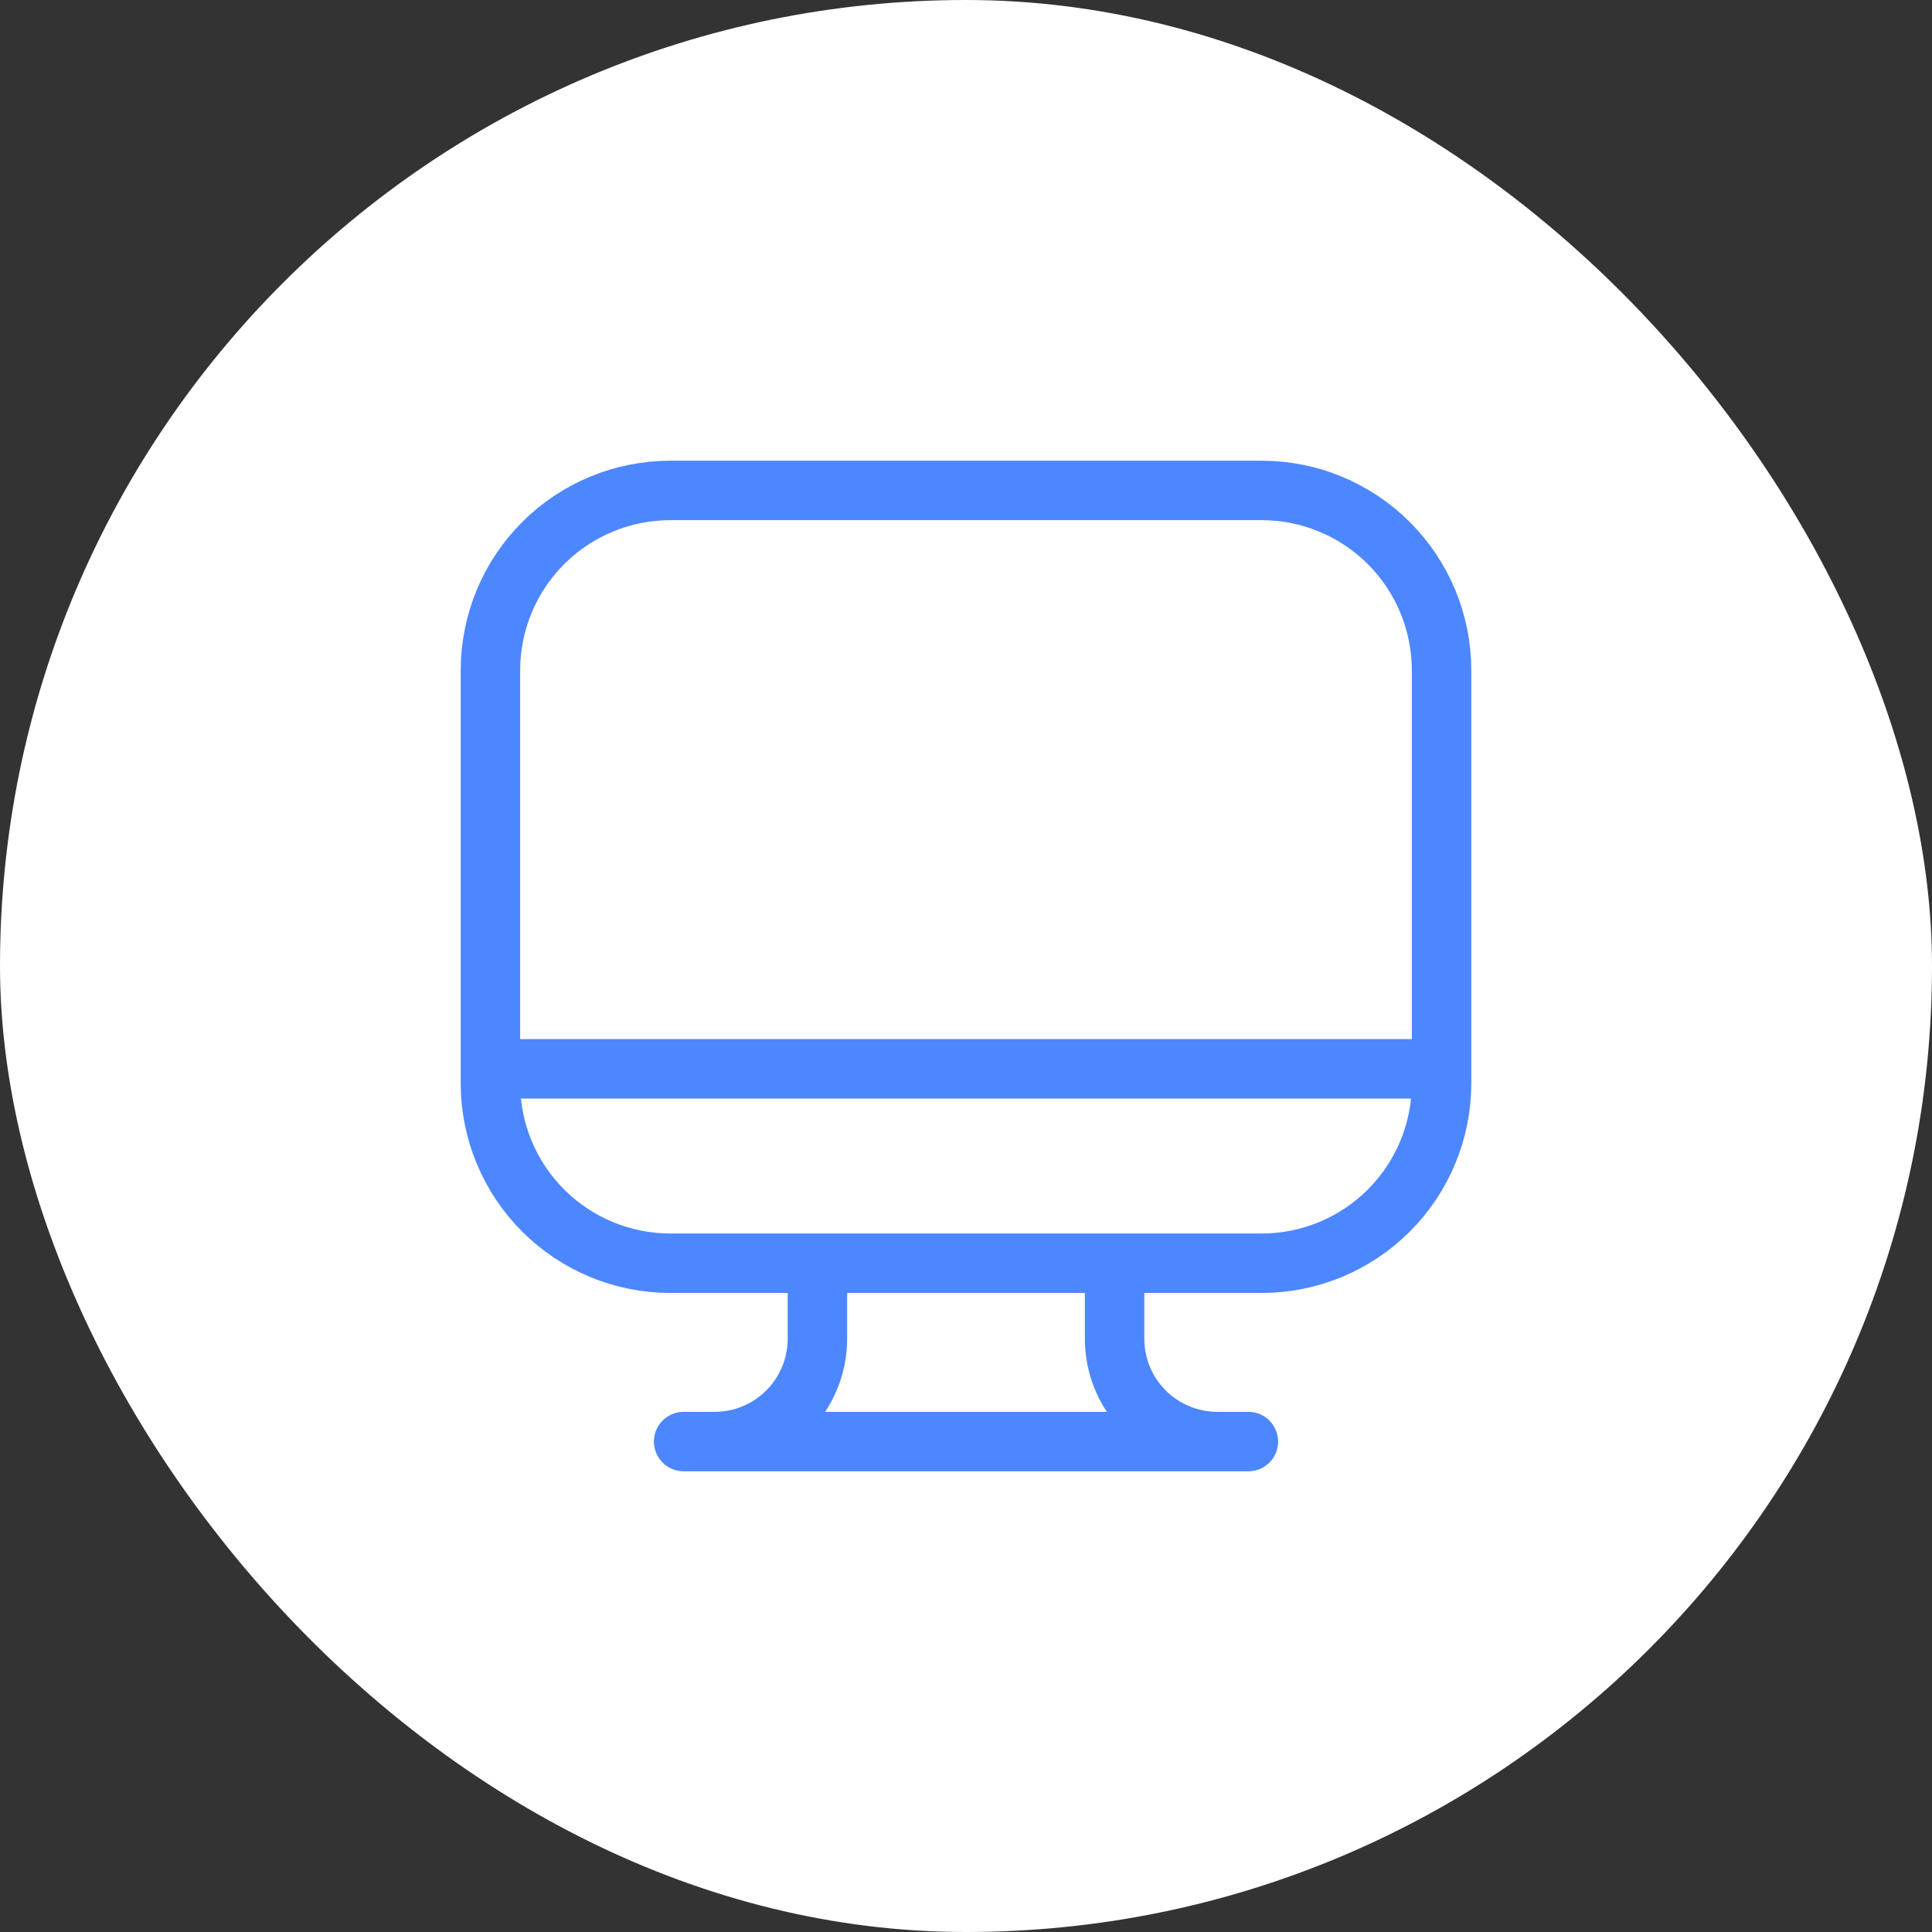
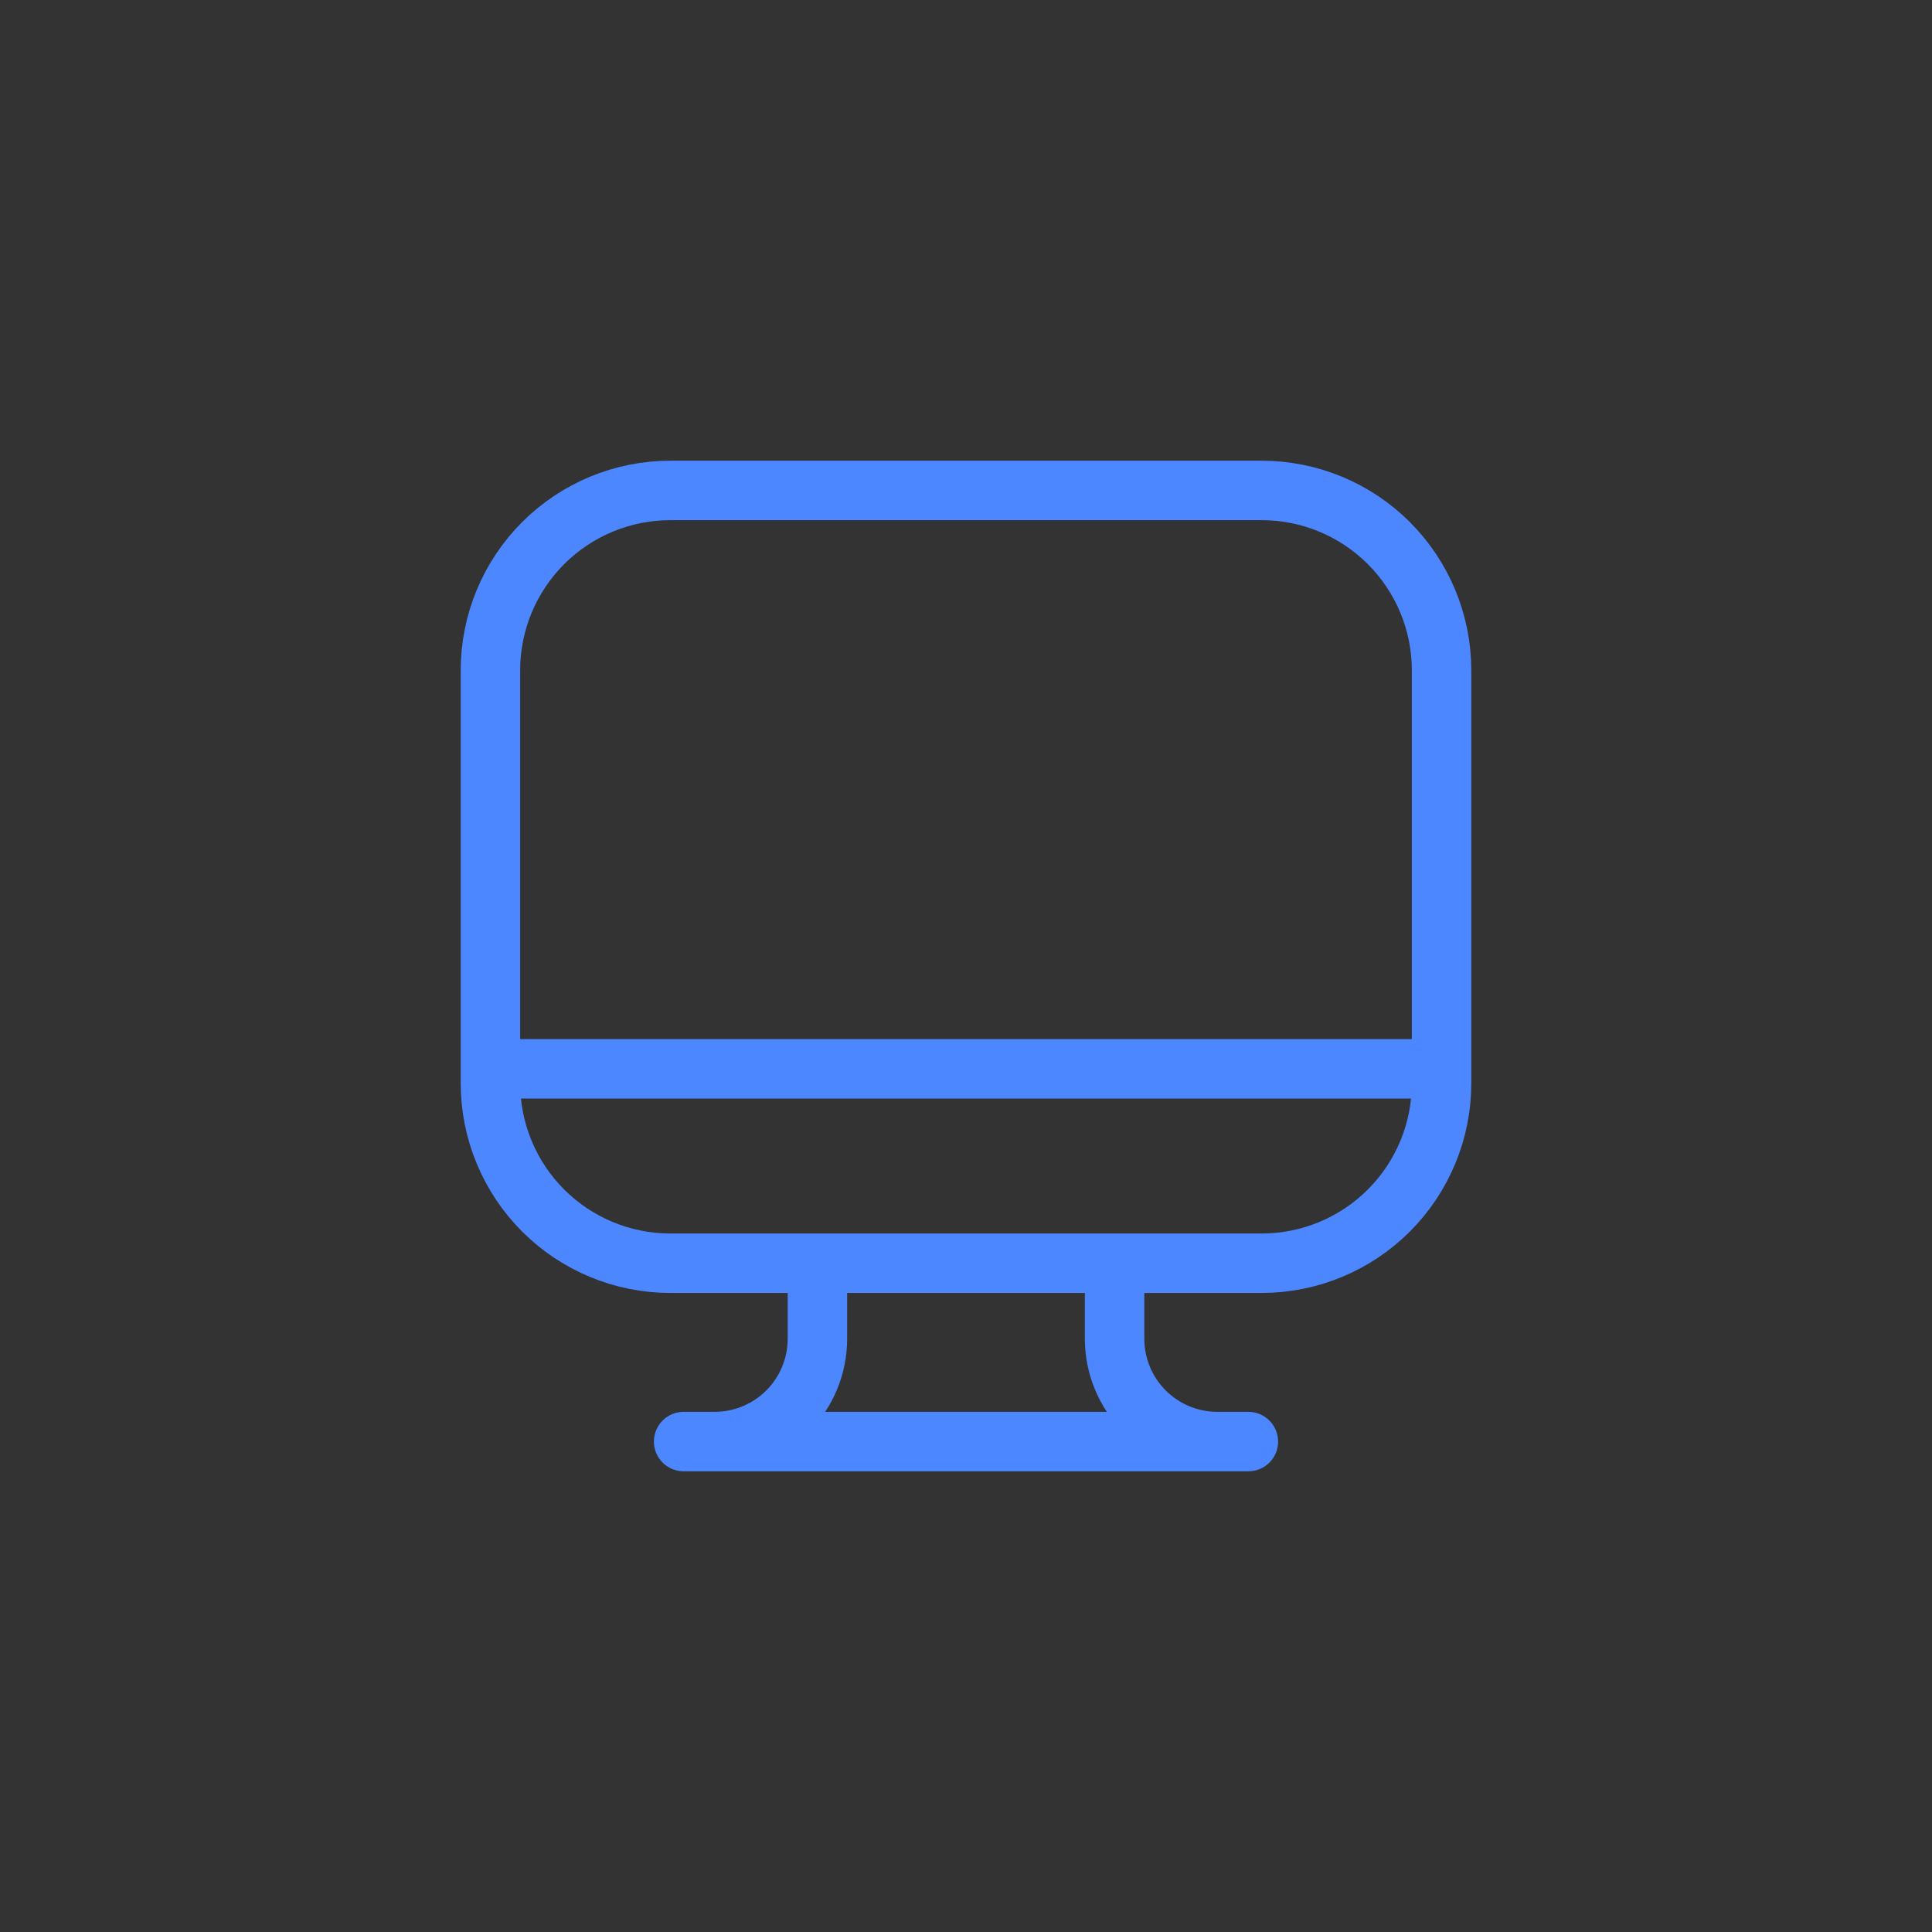
<svg xmlns="http://www.w3.org/2000/svg" width="65" height="65" viewBox="0 0 65 65" fill="none">
  <rect x="0" y="0" width="65" height="65" fill="#333333" stroke="none" />
-   <rect width="65" height="65" rx="32.5" fill="white" />
  <path d="M16.5 35.959H48.5M27.501 42.5V45.041C27.501 45.958 27.137 46.838 26.488 47.487C25.839 48.136 24.959 48.5 24.042 48.5H23.004M37.499 42.5V45.041C37.499 45.958 37.863 46.838 38.512 47.487C39.161 48.136 40.041 48.5 40.958 48.5H41.996M23 48.5H42M16.5 22.554C16.5 20.948 17.138 19.409 18.273 18.273C19.409 17.138 20.948 16.5 22.554 16.5H42.446C44.052 16.5 45.592 17.138 46.727 18.273C47.862 19.409 48.5 20.948 48.5 22.554V36.446C48.5 38.051 47.862 39.591 46.727 40.726C45.592 41.862 44.052 42.5 42.446 42.5H22.554C20.948 42.5 19.409 41.862 18.273 40.726C17.138 39.591 16.5 38.051 16.5 36.446V22.554Z" stroke="#4C87FF" stroke-width="2" stroke-linecap="round" stroke-linejoin="round" />
</svg>